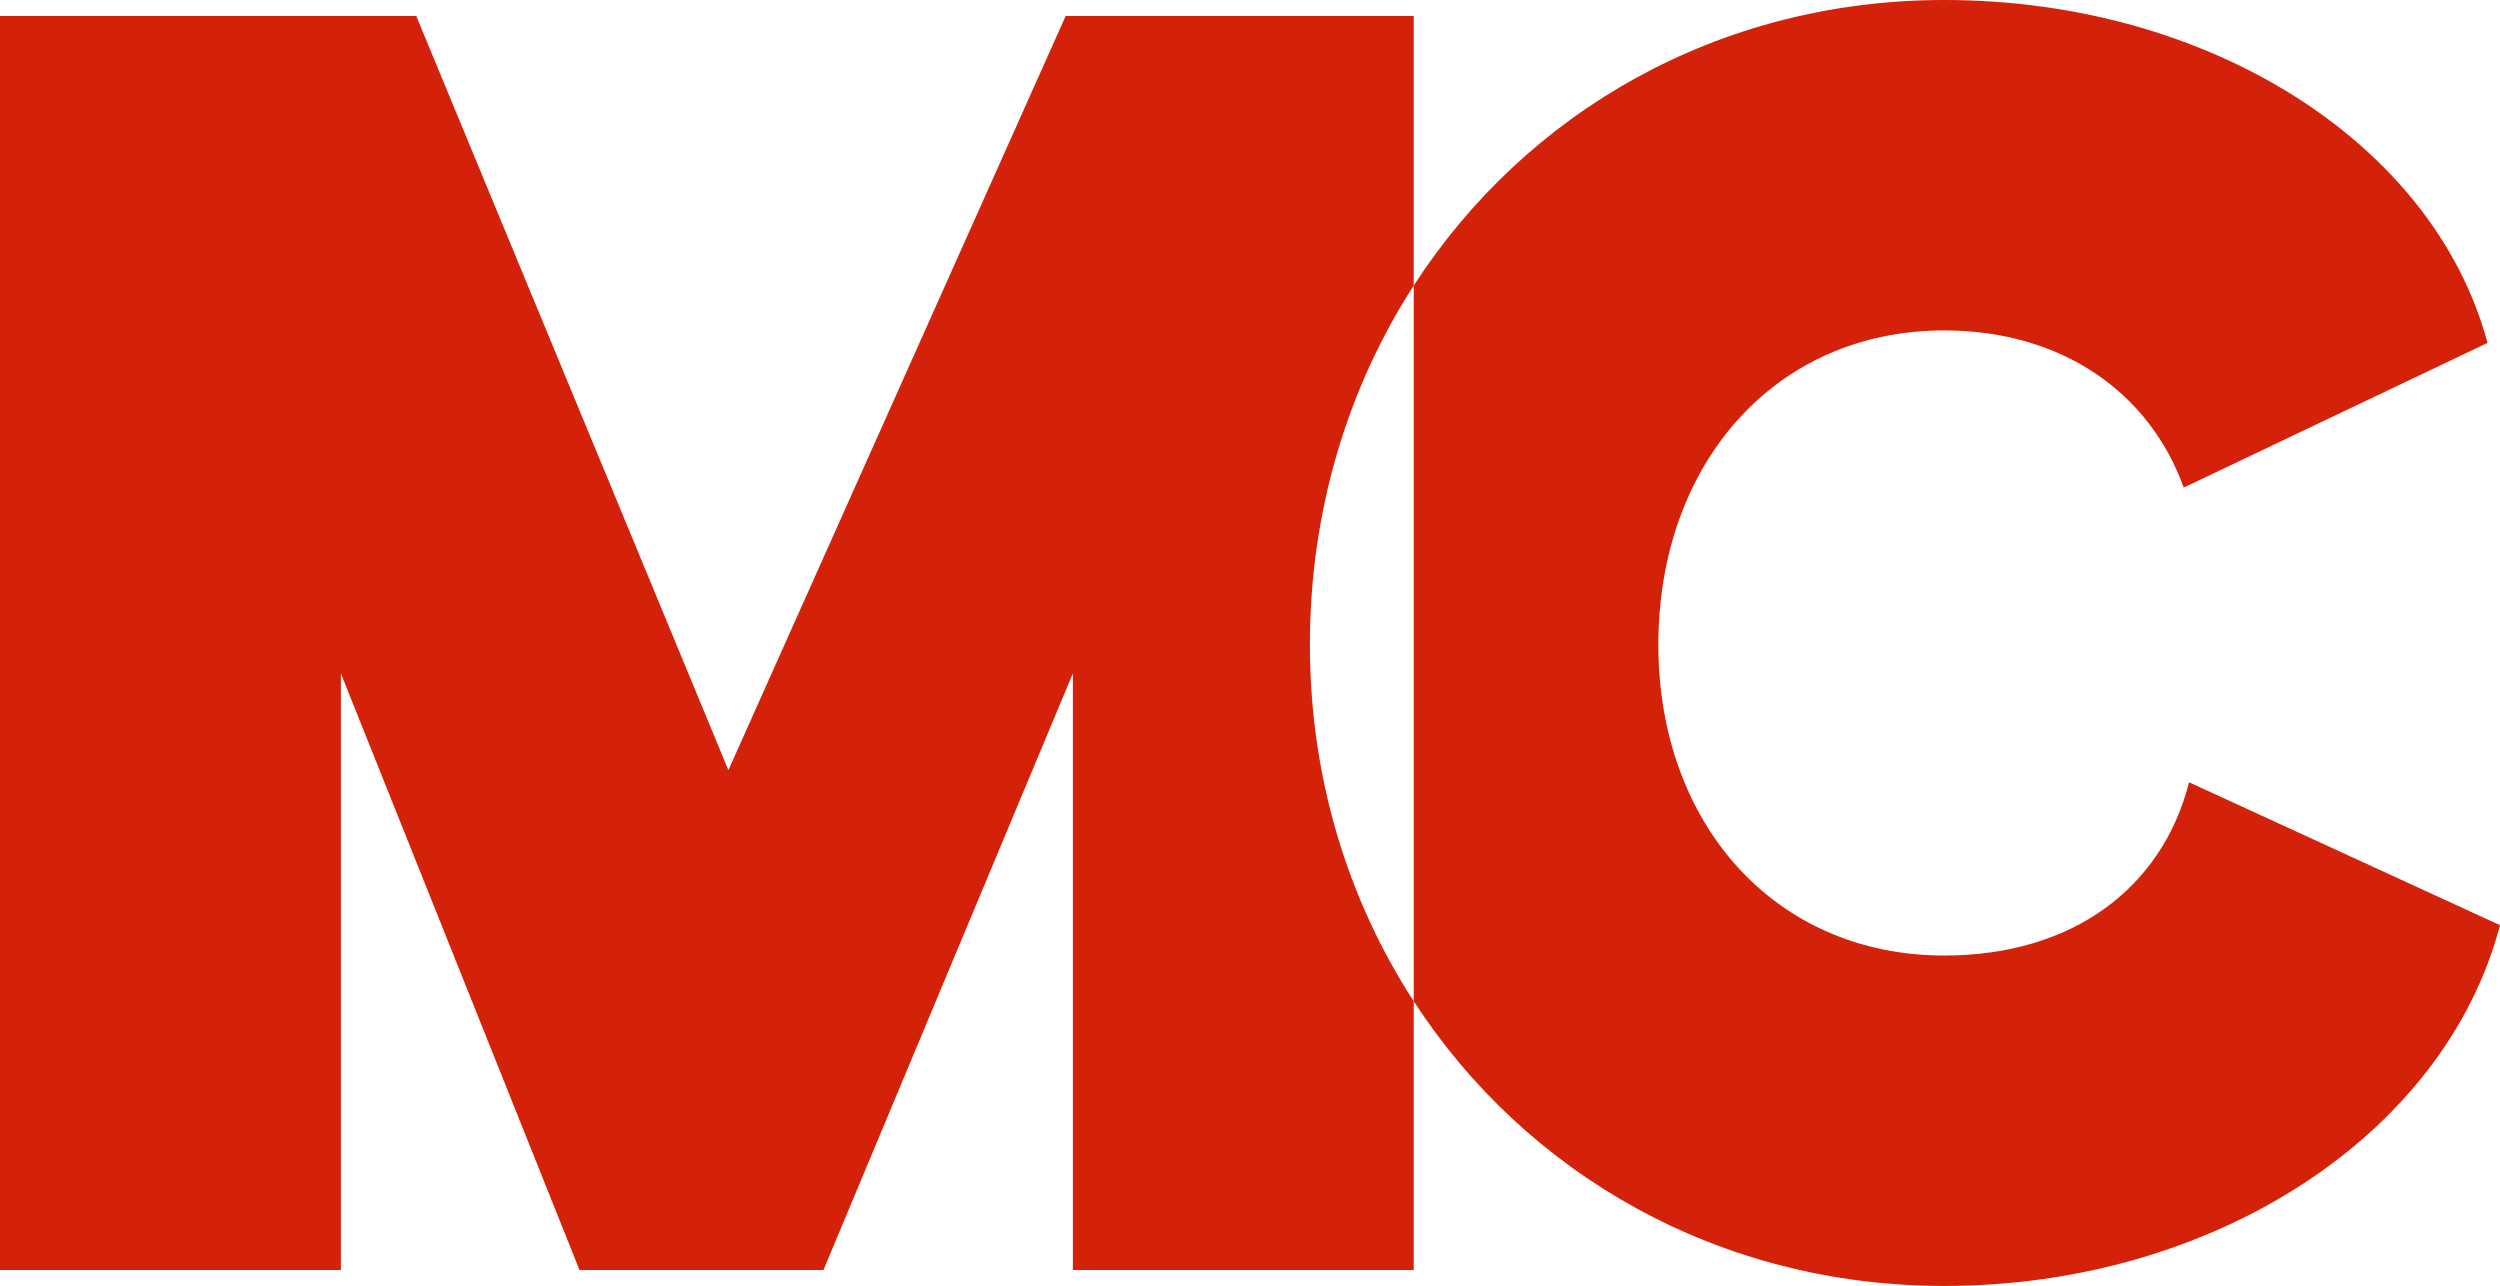
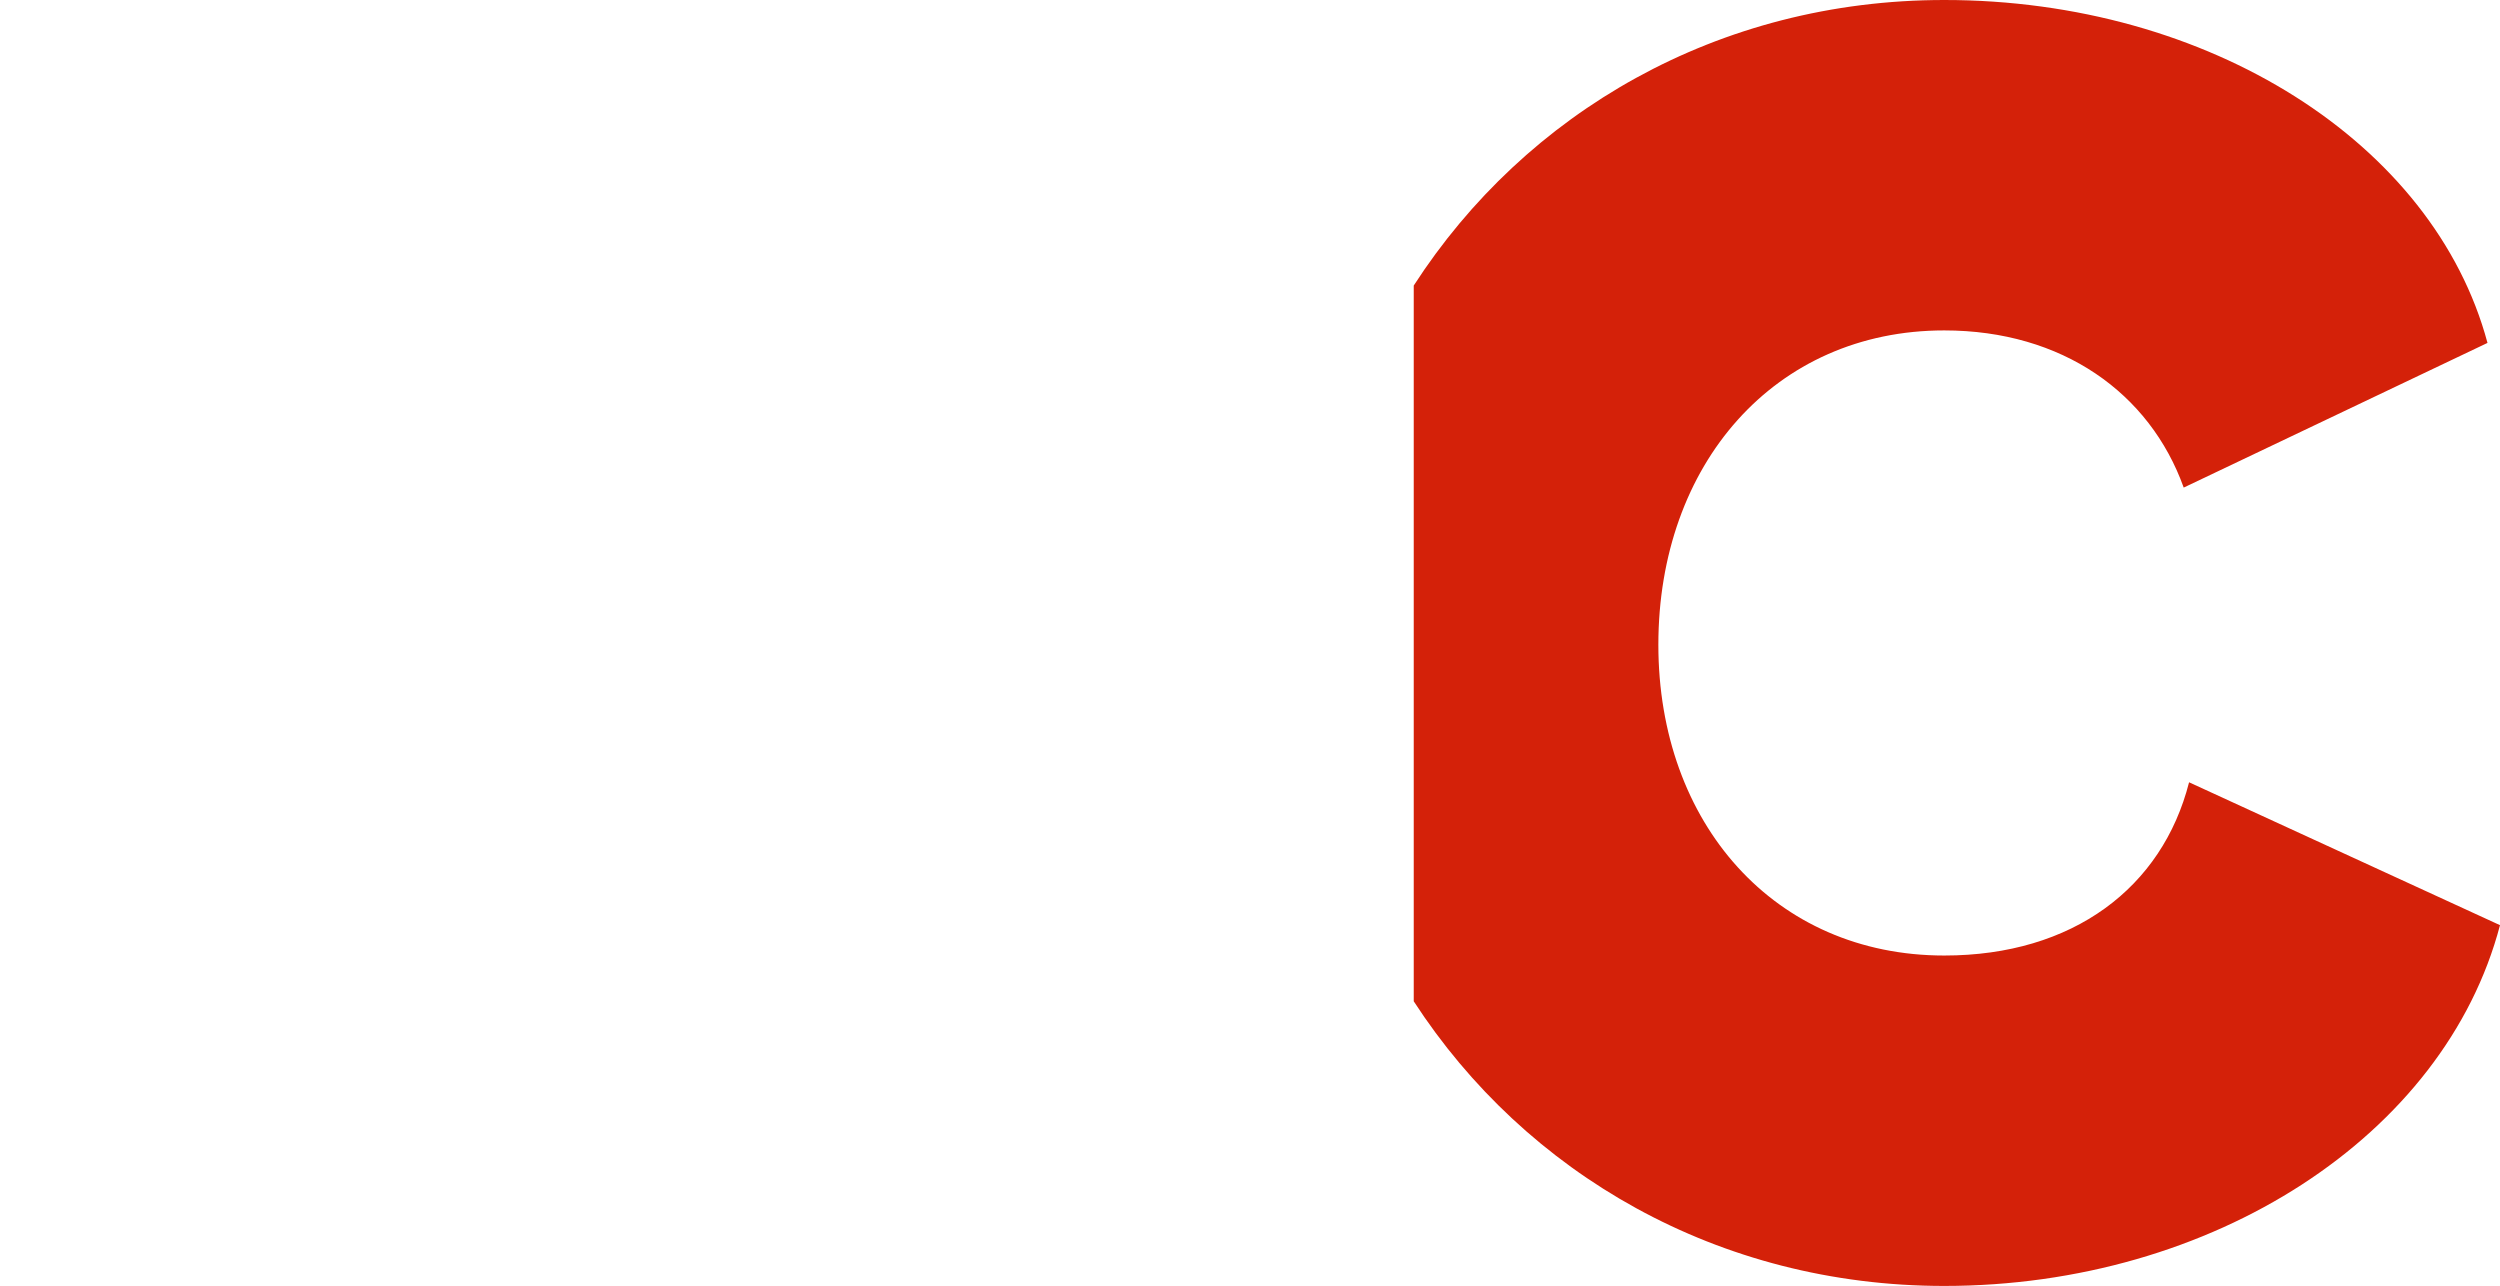
<svg xmlns="http://www.w3.org/2000/svg" width="313" height="161" viewBox="0 0 313 161" fill="none">
-   <path fill-rule="evenodd" clip-rule="evenodd" d="M177 35.752V2H133.424L91.195 96.424L52.112 2H0V159H42.678V84.313L72.552 159H103.1L134.322 84.313V159H177V125.36C168.741 112.64 164 97.313 164 80.724C164 63.969 168.741 48.537 177 35.752Z" fill="#D42109" />
  <path fill-rule="evenodd" clip-rule="evenodd" d="M243.422 161C276.98 161 306.065 142.217 313 115.831L274.072 97.942C270.716 111.135 259.53 119.632 243.422 119.632C222.168 119.632 207.626 103.085 207.626 80.724C207.626 58.139 222.168 41.368 243.422 41.368C258.188 41.368 269.15 49.194 273.401 61.046L311.434 42.933C304.722 17.889 276.533 0 243.422 0C215.134 0 191.007 14.069 177 35.752V125.36C191.007 146.93 215.134 161 243.422 161Z" fill="#D42109" />
</svg>